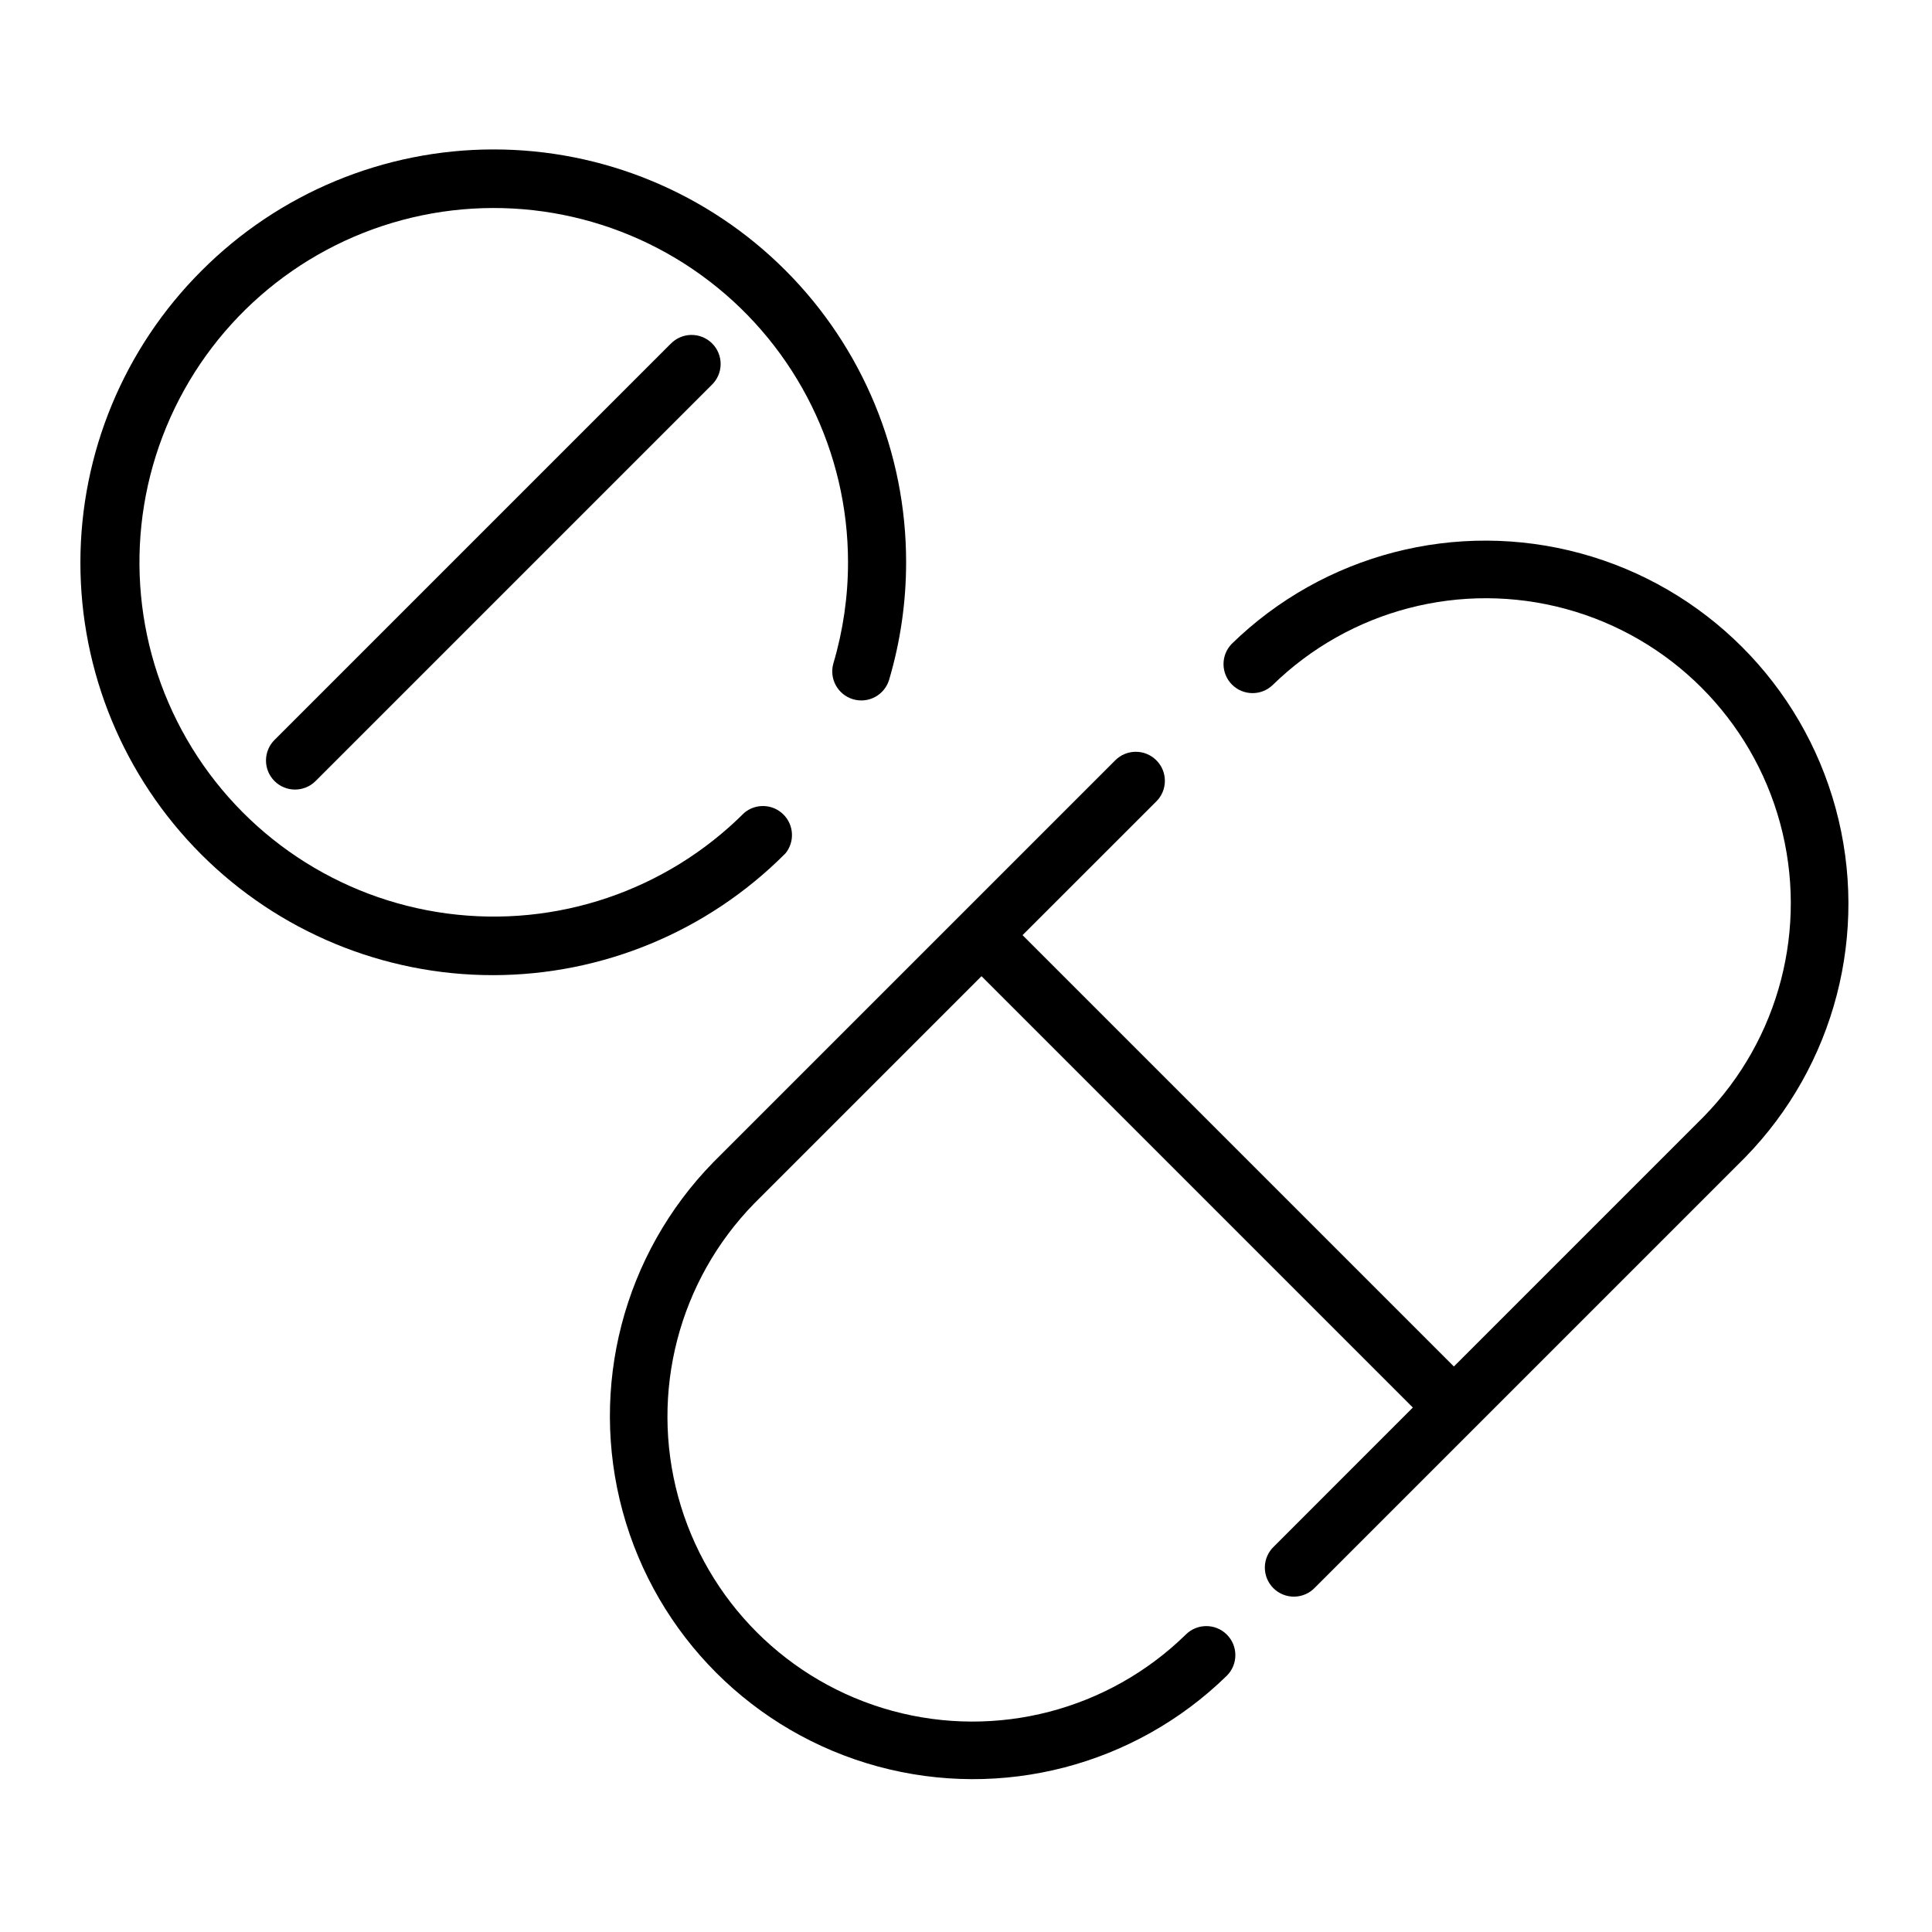
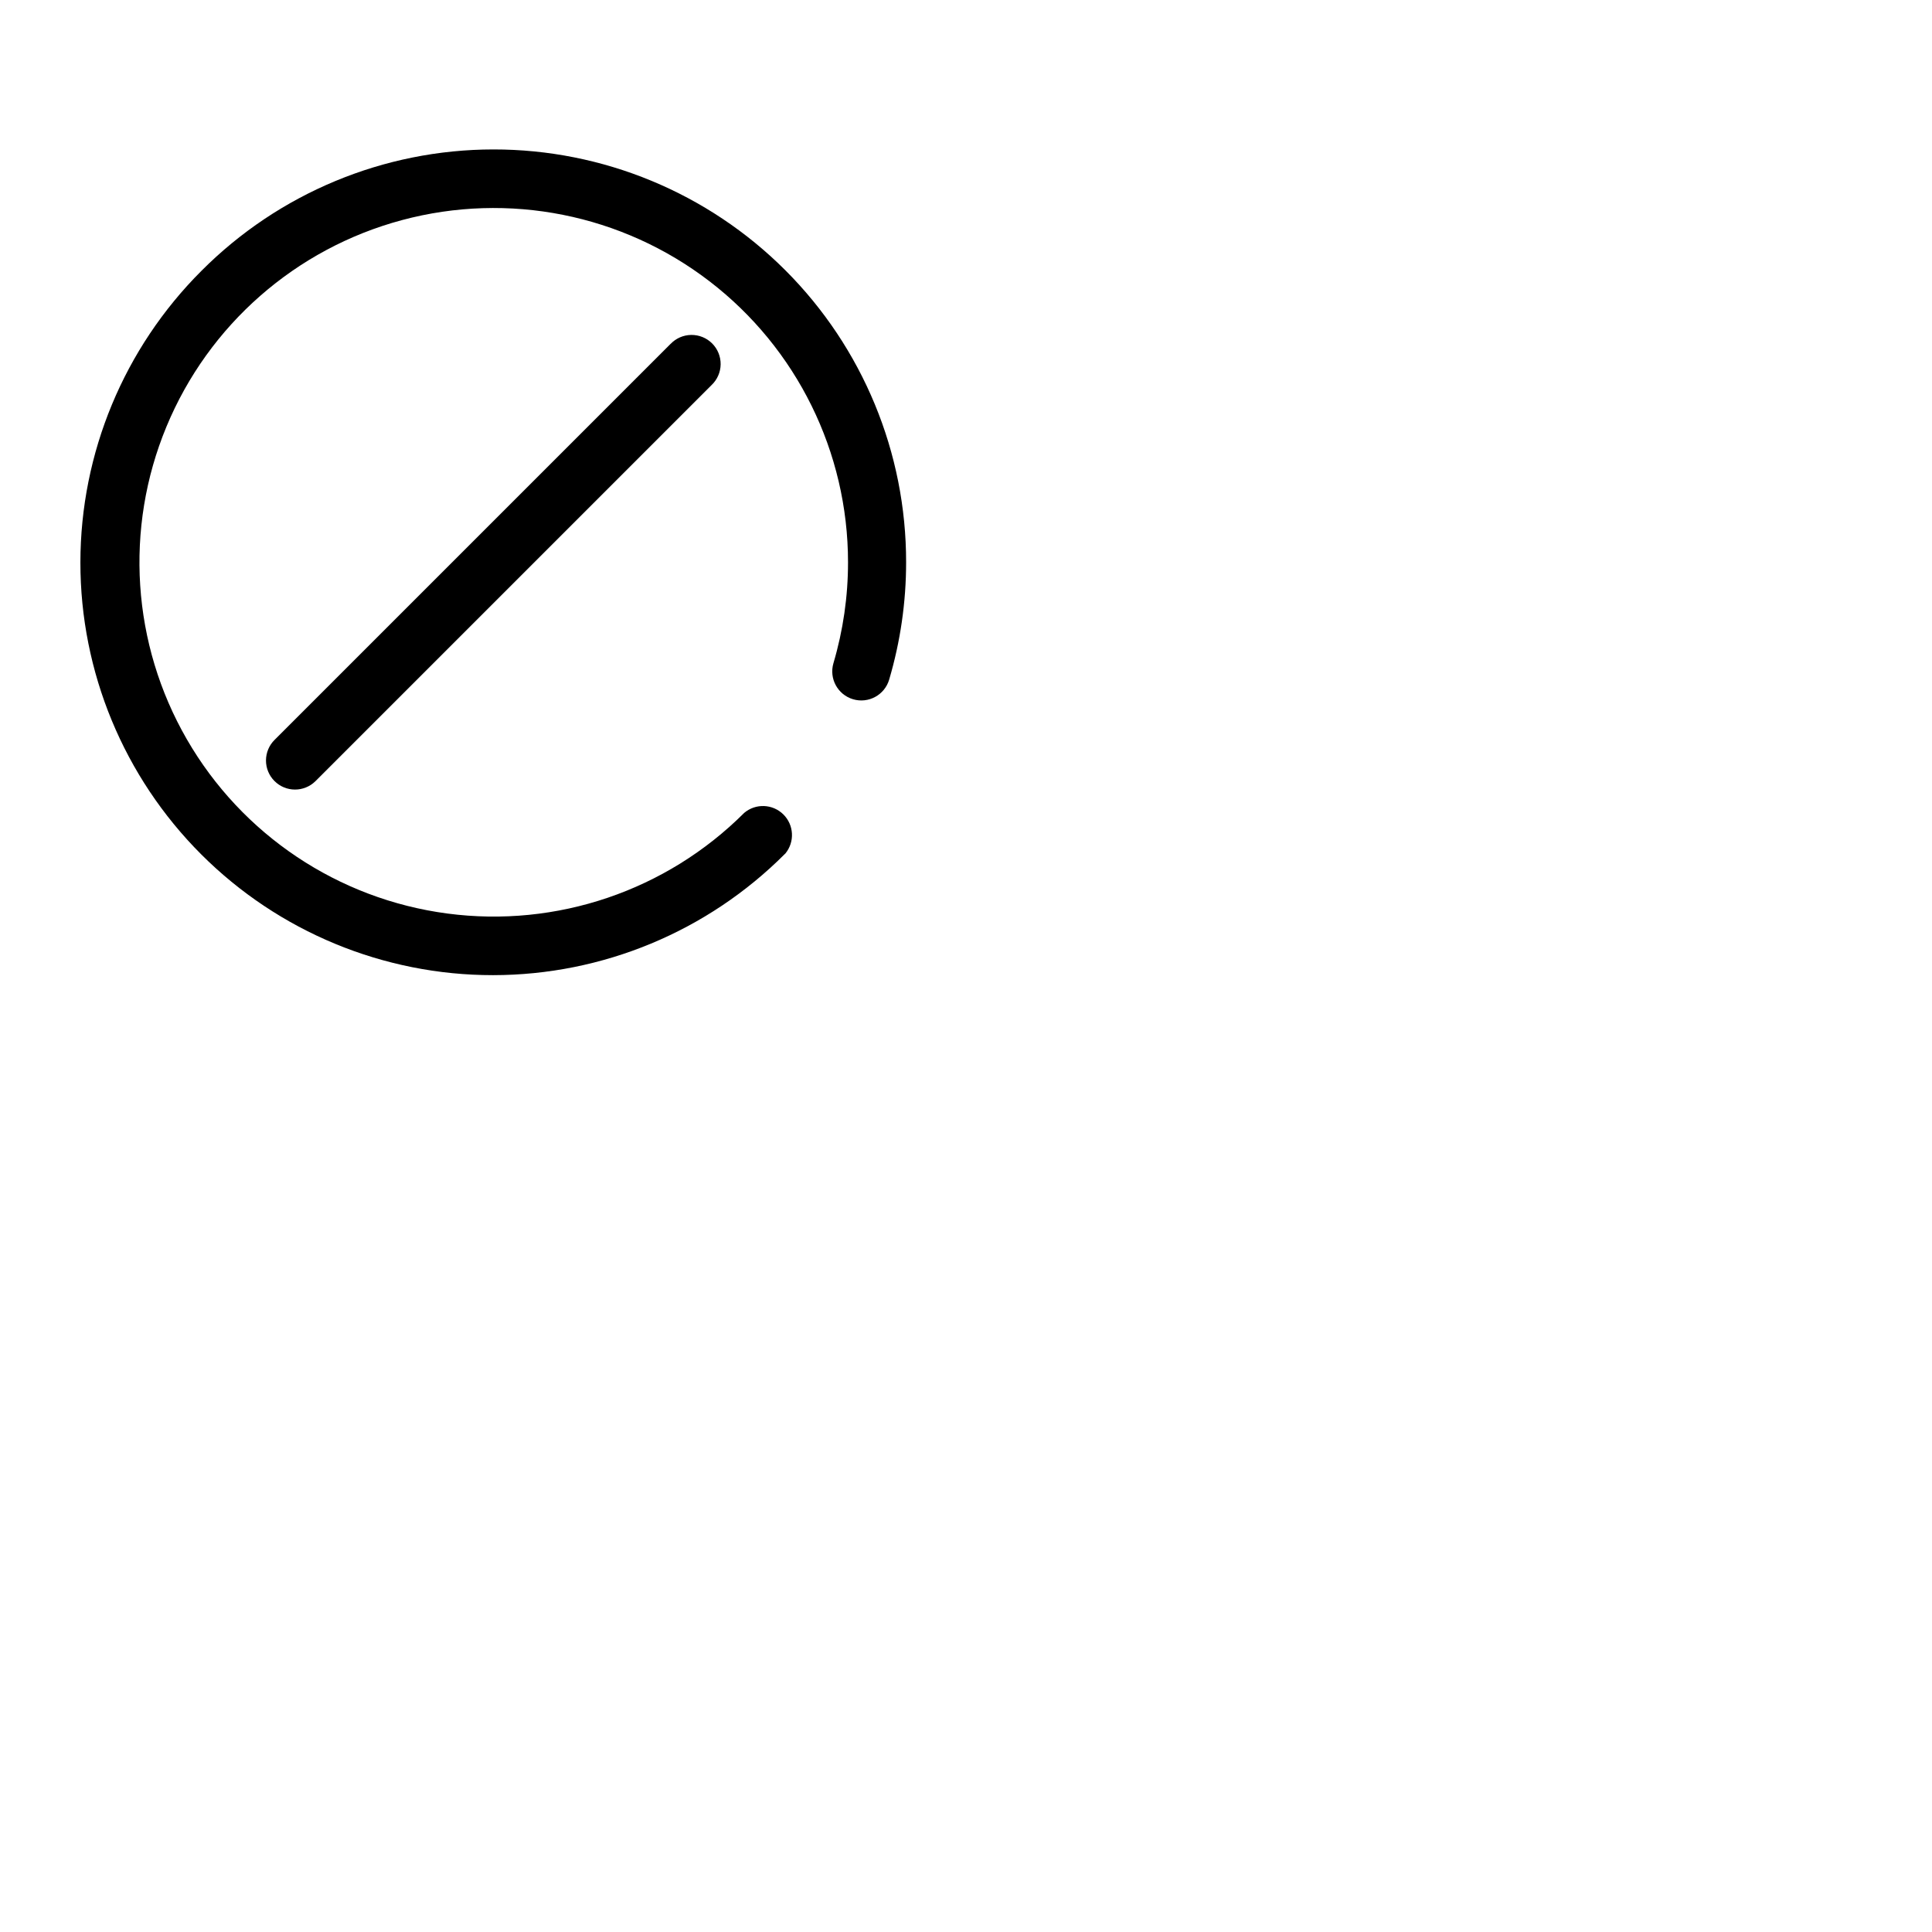
<svg xmlns="http://www.w3.org/2000/svg" fill="#000000" width="800px" height="800px" version="1.1" viewBox="144 144 512 512">
  <g>
-     <path d="m470.35 314.7c-2.863 3.027-2.797 7.781 0.145 10.73 2.945 2.945 7.699 3.016 10.727 0.16 20.492-20.047 50.07-27.738 77.734-20.219 27.66 7.523 49.27 29.133 56.793 56.793 7.519 27.664-0.172 57.242-20.219 77.734l-66.238 66.238-114.31-114.31 35.461-35.449h0.004c3.008-3.008 3.008-7.883 0-10.891-3.008-3.004-7.883-3.004-10.887 0l-106.52 106.52c-23.848 24.398-32.988 59.602-24.031 92.523 8.957 32.918 34.676 58.637 67.598 67.59 32.922 8.953 68.121-0.195 92.52-24.043 3.008-3.008 3.008-7.883 0-10.891-3.008-3.004-7.883-3.004-10.887 0-20.496 20.047-50.07 27.738-77.734 20.219-27.66-7.523-49.27-29.133-56.793-56.793-7.519-27.664 0.172-57.238 20.219-77.734l60.176-60.176 114.31 114.31-36.805 36.82c-1.516 1.426-2.387 3.406-2.418 5.484s0.781 4.082 2.25 5.555c1.473 1.473 3.473 2.285 5.555 2.258 2.078-0.031 4.059-0.898 5.484-2.41l113.95-113.95c23.852-24.395 32.996-59.598 24.043-92.52-8.953-32.922-34.668-58.641-67.59-67.598-32.922-8.957-68.125 0.188-92.523 24.035z" />
    <path d="m352.14 370.18c2.519-3.078 2.281-7.566-0.551-10.359-2.832-2.789-7.324-2.965-10.363-0.402-20.645 20.637-49.711 30.496-78.648 26.68-28.941-3.812-54.457-20.871-69.047-46.148-14.594-25.281-16.598-55.91-5.422-82.875 11.172-26.965 34.25-47.199 62.445-54.754 28.191-7.551 58.297-1.562 81.453 16.207 23.156 17.77 36.73 45.297 36.73 74.484 0.004 9.051-1.297 18.051-3.863 26.73-1.203 4.078 1.121 8.359 5.199 9.566 4.078 1.207 8.359-1.121 9.566-5.199 2.981-10.098 4.496-20.57 4.492-31.098 0.031-29.02-11.484-56.863-32.004-77.387-20.52-20.527-48.359-32.047-77.383-32.023-29.023 0.023-56.844 11.59-77.332 32.148-20.539 20.488-32.086 48.301-32.105 77.312-0.016 29.008 11.5 56.836 32.016 77.352 20.512 20.512 48.34 32.027 77.348 32.012 29.012-0.02 56.824-11.566 77.316-32.105z" />
    <path d="m321.73 235.11-104.96 104.96c-1.449 1.434-2.273 3.391-2.281 5.43-0.012 2.043 0.789 4.008 2.227 5.457 2.988 3.023 7.863 3.047 10.887 0.055l104.96-104.96v0.004c1.512-1.43 2.383-3.406 2.414-5.484 0.031-2.082-0.781-4.086-2.25-5.555-1.469-1.473-3.473-2.285-5.551-2.258-2.078 0.027-4.059 0.895-5.488 2.406z" />
  </g>
</svg>